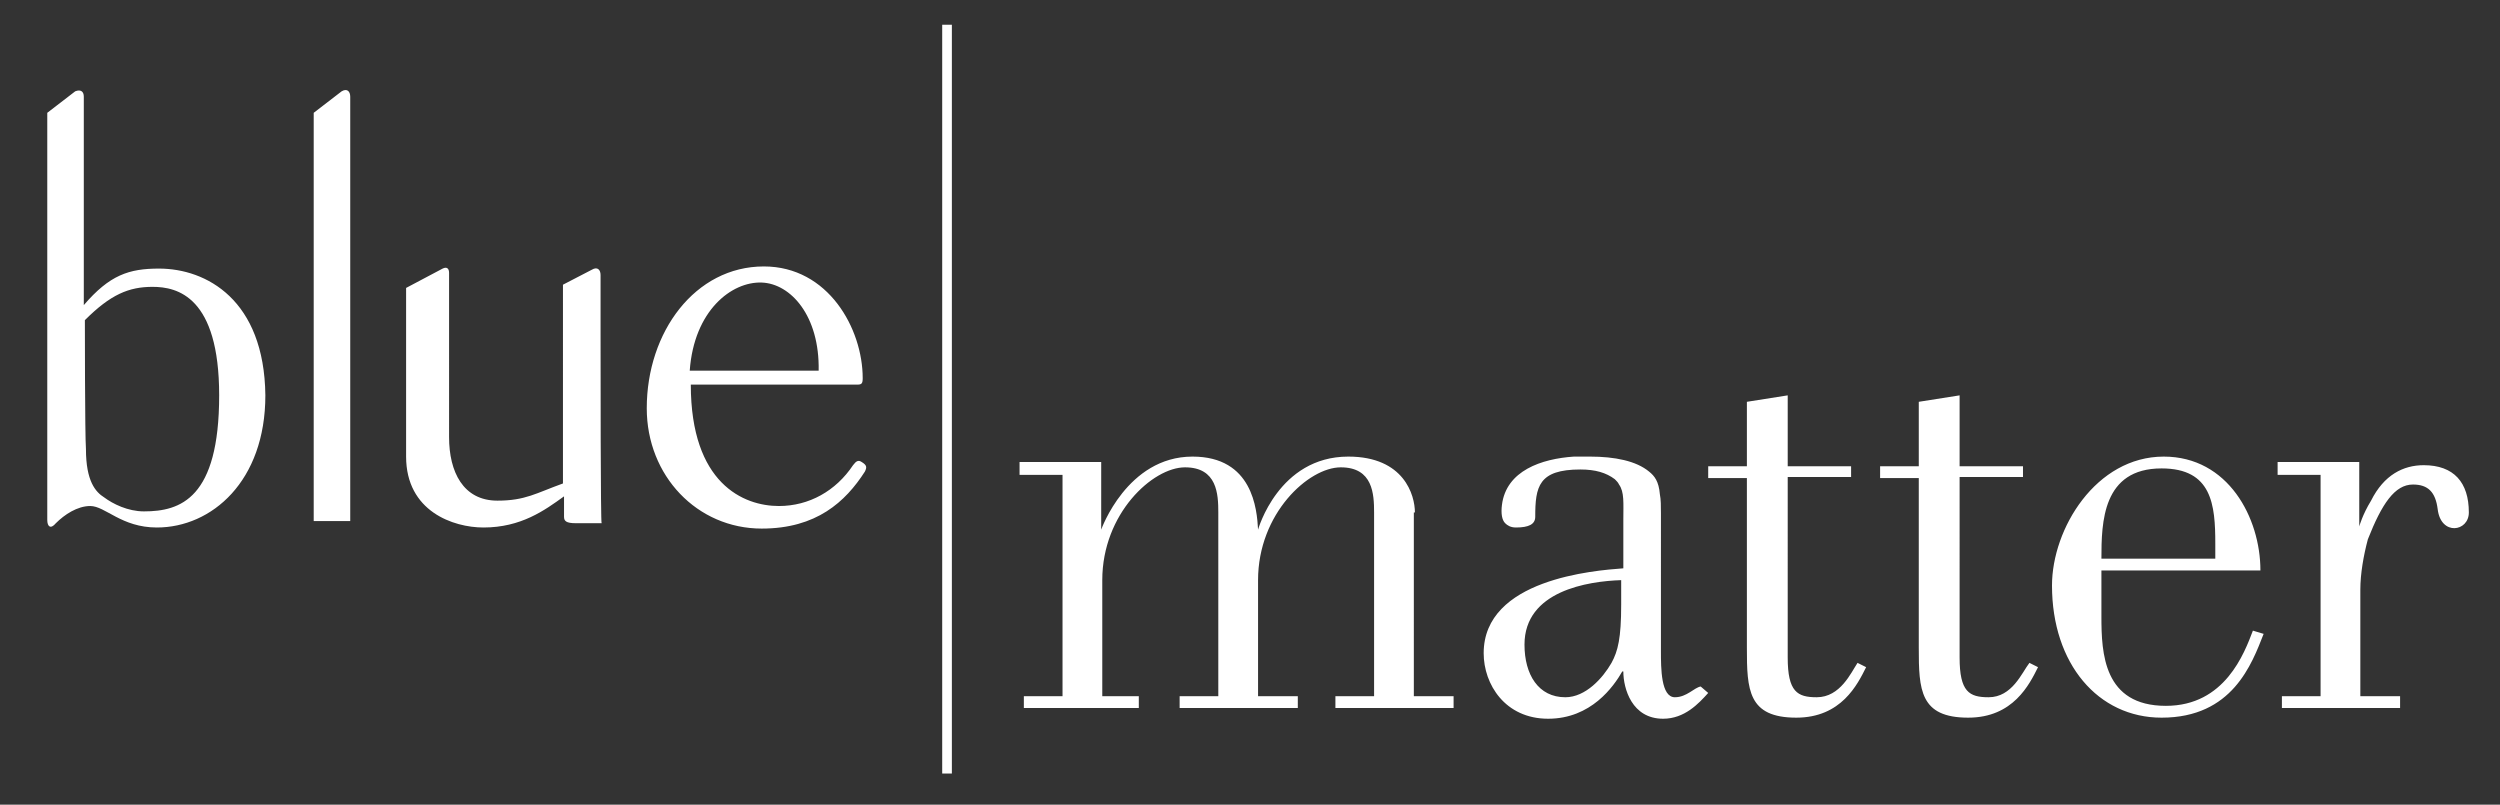
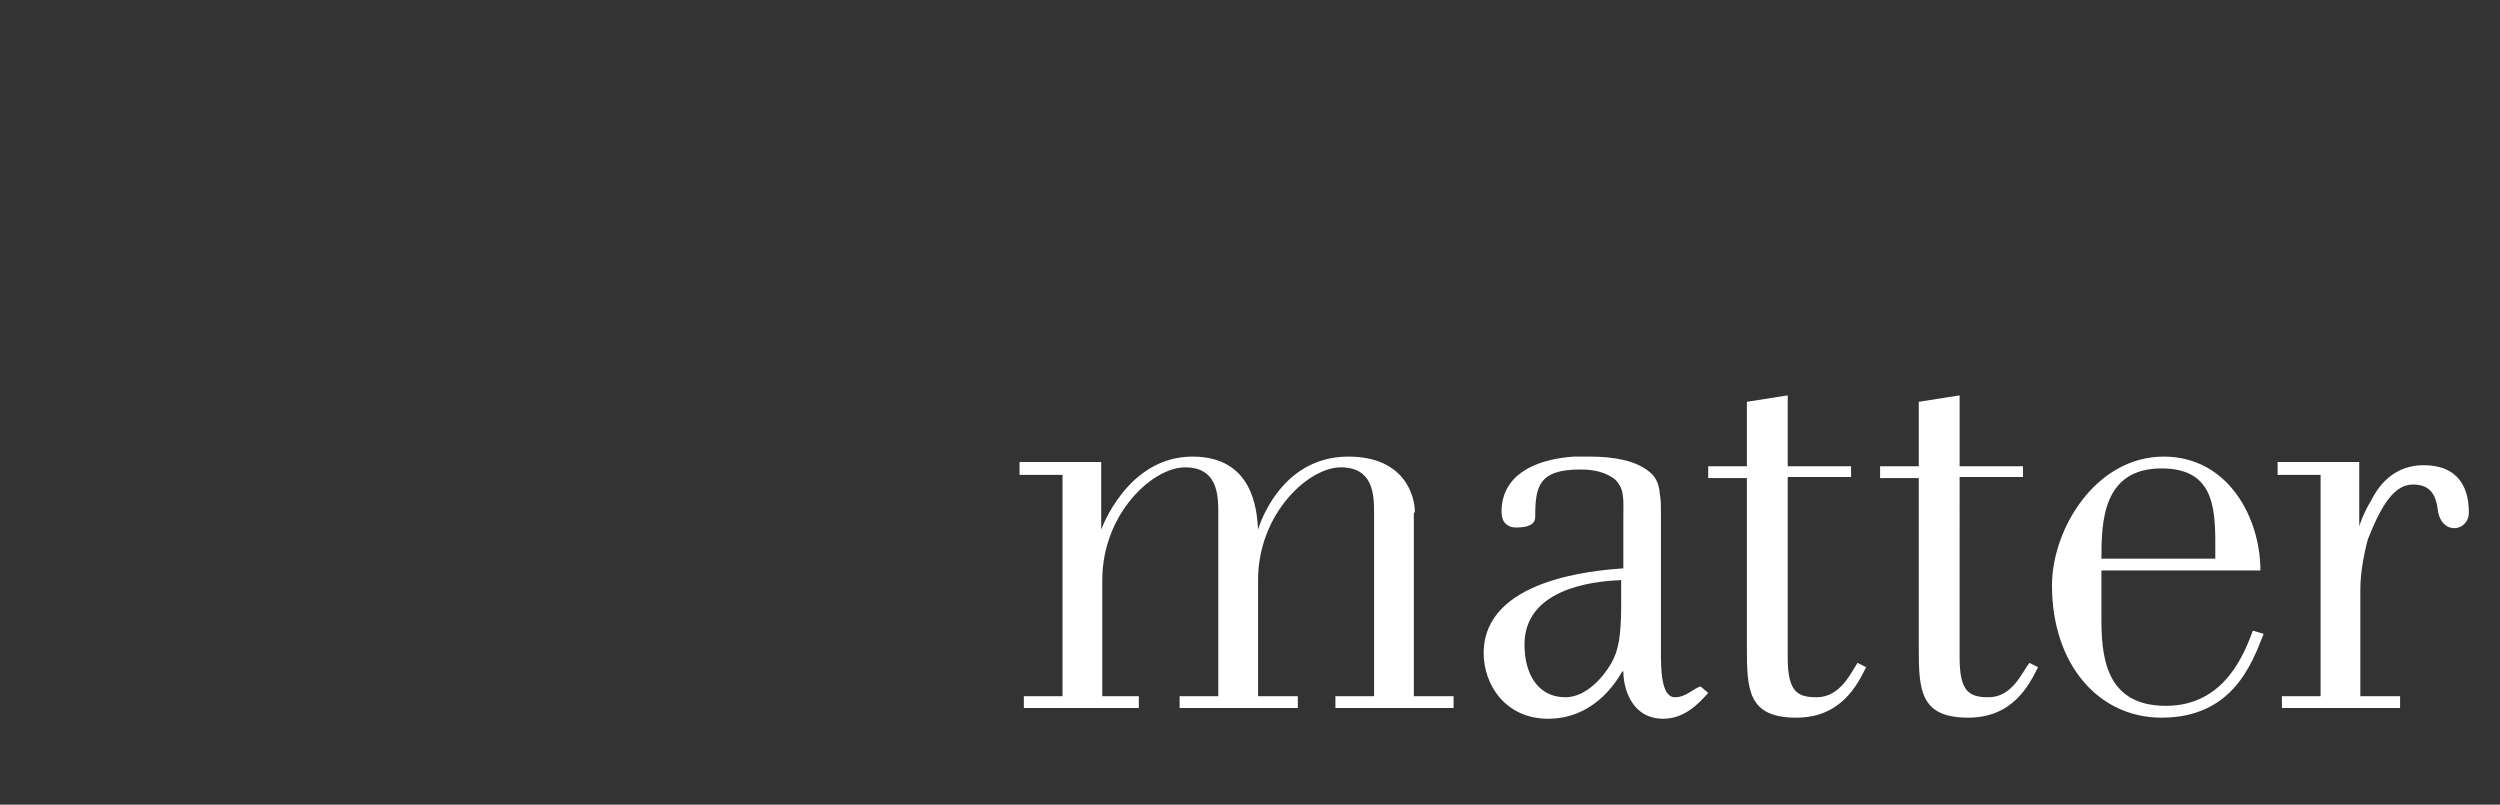
<svg xmlns="http://www.w3.org/2000/svg" version="1.1" id="Layer_1" x="0" y="0" viewBox="0 0 232.7 74.9" xml:space="preserve">
  <rect x="0" y="0" width="232.7" height="74.9" fill="#333333" stroke="none" />
  <style>.st0{fill:#fff}</style>
-   <path class="st0" d="M87.7 2.3h.9V72h-.9z" />
-   <path d="M31.8 8.5c.5-.3.8 0 .8.5v39.5h-3.4v-38l2.6-2zM14.8 25c-2.8 0-4.6.6-7 3.4V9c0-.5-.3-.7-.8-.5l-2.6 2v37.9c0 .6.3.9.8.3.8-.8 2-1.6 3.2-1.6 1.4 0 2.9 2 6.2 2 5.1 0 10.1-4.3 10.1-12.3-.1-8.9-5.5-11.8-9.9-11.8zm-1.4 22.6c-1.5 0-2.9-.7-3.7-1.3-.8-.5-1.7-1.5-1.7-4.5-.1-1.3-.1-12-.1-12 2.4-2.4 4.1-3.1 6.3-3.1 2.3 0 6.2.9 6.2 10.1 0 9.6-3.6 10.8-7 10.8zm42.5-16.8v-5.2c0-.5-.3-.8-.8-.5l-2.7 1.4V45c-2.5.9-3.5 1.6-6.1 1.6-3.2 0-4.5-2.7-4.5-5.9V25.4c0-.4-.2-.6-.6-.4l-3.4 1.8v15.7c0 5.1 4.4 6.6 7.2 6.6 3.5 0 5.7-1.6 7.5-2.9v1.9c0 .4.2.6 1.1.6H56c-.1.1-.1-14.8-.1-17.9zm24.4 4.4c0 .5-.1.6-.5.6H64.3c0 9.2 4.9 11.3 8.2 11.3 2.8 0 5.3-1.4 6.9-3.8.3-.4.5-.5.8-.3.5.3.5.5.3.9-1.8 2.8-4.5 5.3-9.6 5.3-6 0-10.7-4.9-10.7-11.2 0-7.1 4.5-13.2 10.9-13.2 6 0 9.2 5.8 9.2 10.4zm-16.1-.7h12c.1-5.1-2.6-8.1-5.3-8.2-2.8-.1-6.3 2.6-6.7 8.2z" style="fill:#fff" />
  <path class="st0" d="M131.7 47.7c0-1.6-1-5.2-6.2-5.2-6.5 0-8.4 6.8-8.4 6.8-.1-1.9-.5-6.8-6.1-6.8-6.1 0-8.5 6.8-8.5 6.8V43h-7.6v1.2h4v20.6h-3.6v1.1H106v-1.1h-3.4V54c0-6.2 4.7-10.5 7.7-10.5s3.1 2.5 3.1 4.2v17.1h-3.6v1.1h11v-1.1h-3.7V54c0-6.2 4.7-10.5 7.7-10.5s3.1 2.5 3.1 4.2v17.1h-3.6v1.1h11v-1.1h-3.7V47.7h.1zm37.4 17.2c-1.8 0-2.7-.5-2.7-3.7V44.4h5.9v-1h-5.9v-6.6l-3.8.6v6H159v1.1h3.6v15.8c0 3.9.1 6.5 4.6 6.5 4.2 0 5.7-3.1 6.5-4.7l-.8-.4c-.6.9-1.6 3.2-3.8 3.2zm16 0c-1.8 0-2.7-.5-2.7-3.7V44.4h5.9v-1h-5.9v-6.6l-3.8.6v6H175v1.1h3.6v15.8c0 3.9.1 6.5 4.6 6.5 4.2 0 5.7-3.1 6.5-4.7l-.8-.4c-.7.9-1.6 3.2-3.8 3.2zm16.5.8c-5.8 0-6-4.9-6-8.3v-4.3h14.8c0-4.9-3-10.6-9-10.6-6.3 0-10.4 6.7-10.4 12 0 7.3 4.3 12.3 10.2 12.3 6.6 0 8.4-5 9.5-7.8l-1-.3c-.8 2.1-2.6 7-8.1 7zm-.4-22.1c4.7 0 5 3.4 5 7V52h-10.6c0-3.4.1-8.4 5.6-8.4zm-45.3 21.3c-1.3 0-1.3-2.7-1.3-4.3V47.8c0-.7 0-1.3-.1-1.8-.1-1.2-.5-1.7-1-2.1-1.2-1-3.2-1.4-5.5-1.4h-1.5c-3 .2-6.3 1.3-6.7 4.5-.1.8 0 1.4.3 1.7.2.2.5.4 1 .4 1.2 0 1.8-.3 1.8-1 0-2.8.3-4.4 4.2-4.4 1.4 0 2.4.3 3.2.9l.1.1c.1.1.2.2.3.4.5.7.4 1.7.4 3.3v4.5c-2.7.2-13 1-13 7.9 0 2.9 2 6.1 6 6.1s6.1-3 6.9-4.4h.1c0 1.6.8 4.4 3.7 4.4 2 0 3.3-1.4 4.2-2.4l-.7-.6c-.6.1-1.3 1-2.4 1zm-5-8.6c0 3.1-.3 4.3-.9 5.4-.8 1.4-2.4 3.2-4.3 3.2-2.5 0-3.8-2.1-3.8-4.9 0-5 5.9-5.9 9-6v2.3zm74.7-13c-1.9 0-3.7.9-4.9 3.3-.8 1.3-1.1 2.4-1.1 2.4v-6H212v1.2h4v20.6h-3.6v1.1h11v-1.1h-3.7v-9.9c0-1.5.3-3.2.7-4.7 1.3-3.3 2.5-5.1 4.2-5.1 1.4 0 2.1.7 2.3 2.3.3 2.5 2.9 2.1 2.9.3 0-2.8-1.4-4.4-4.2-4.4z" />
</svg>